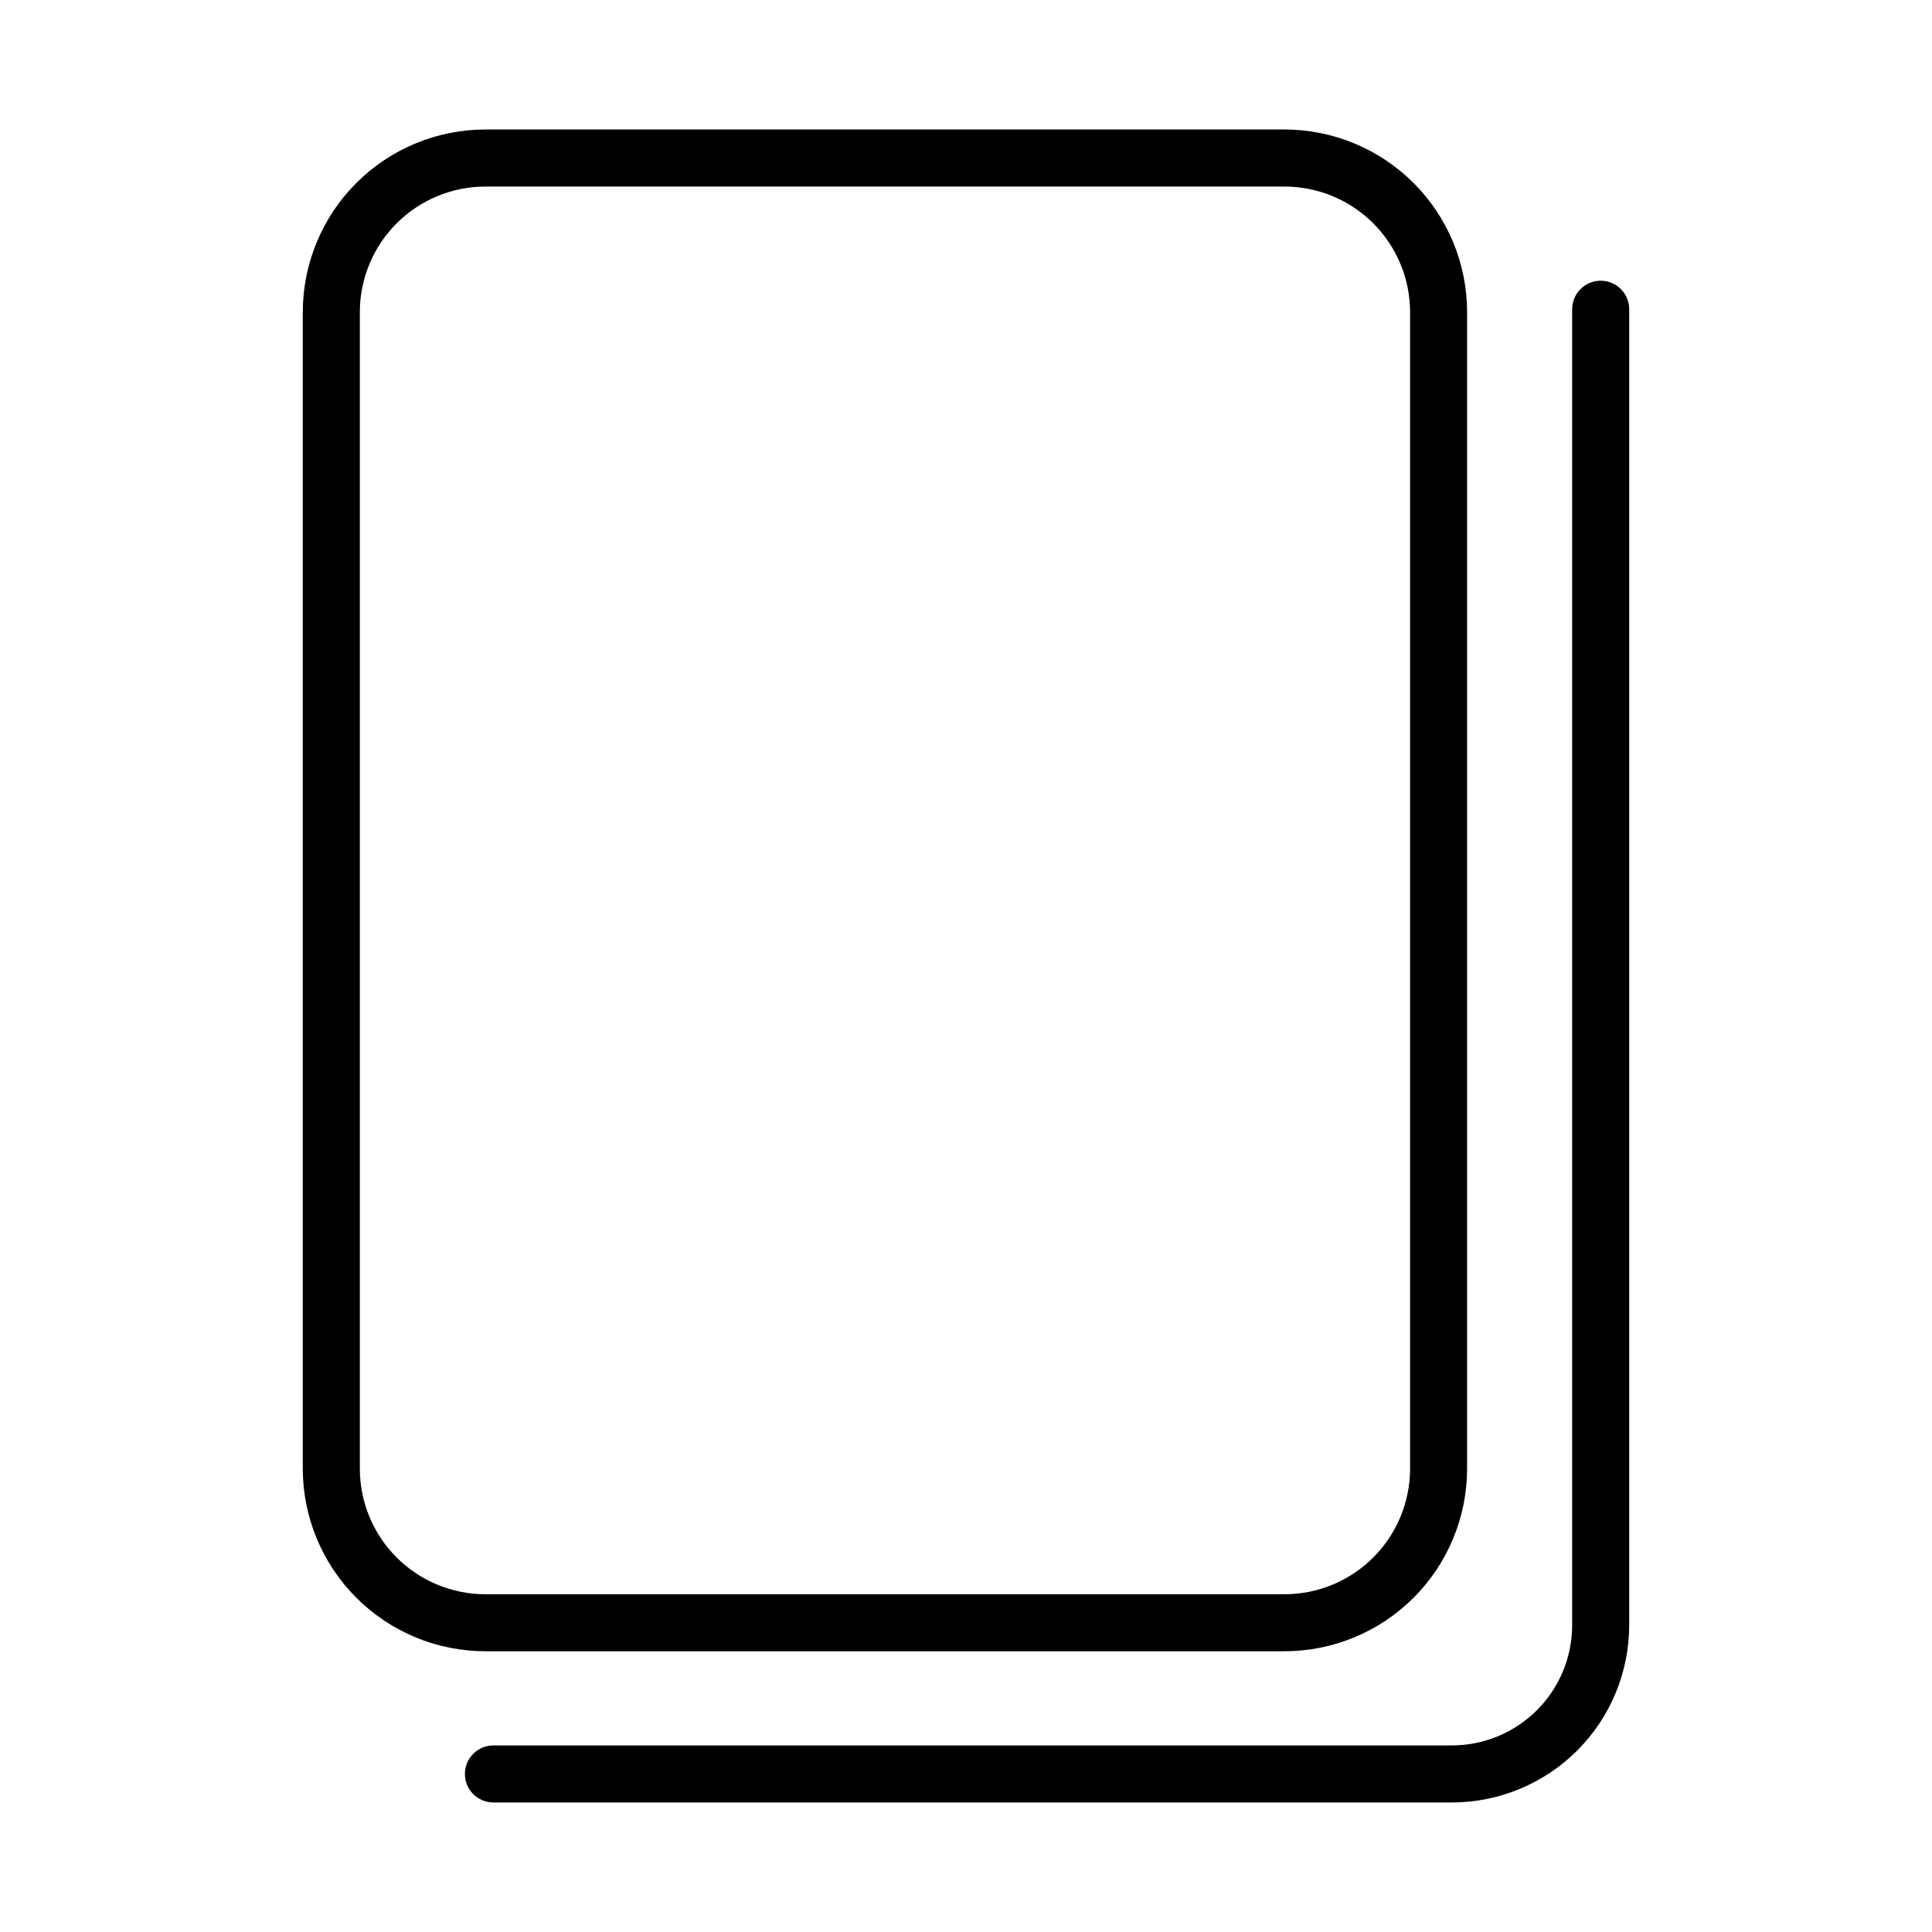
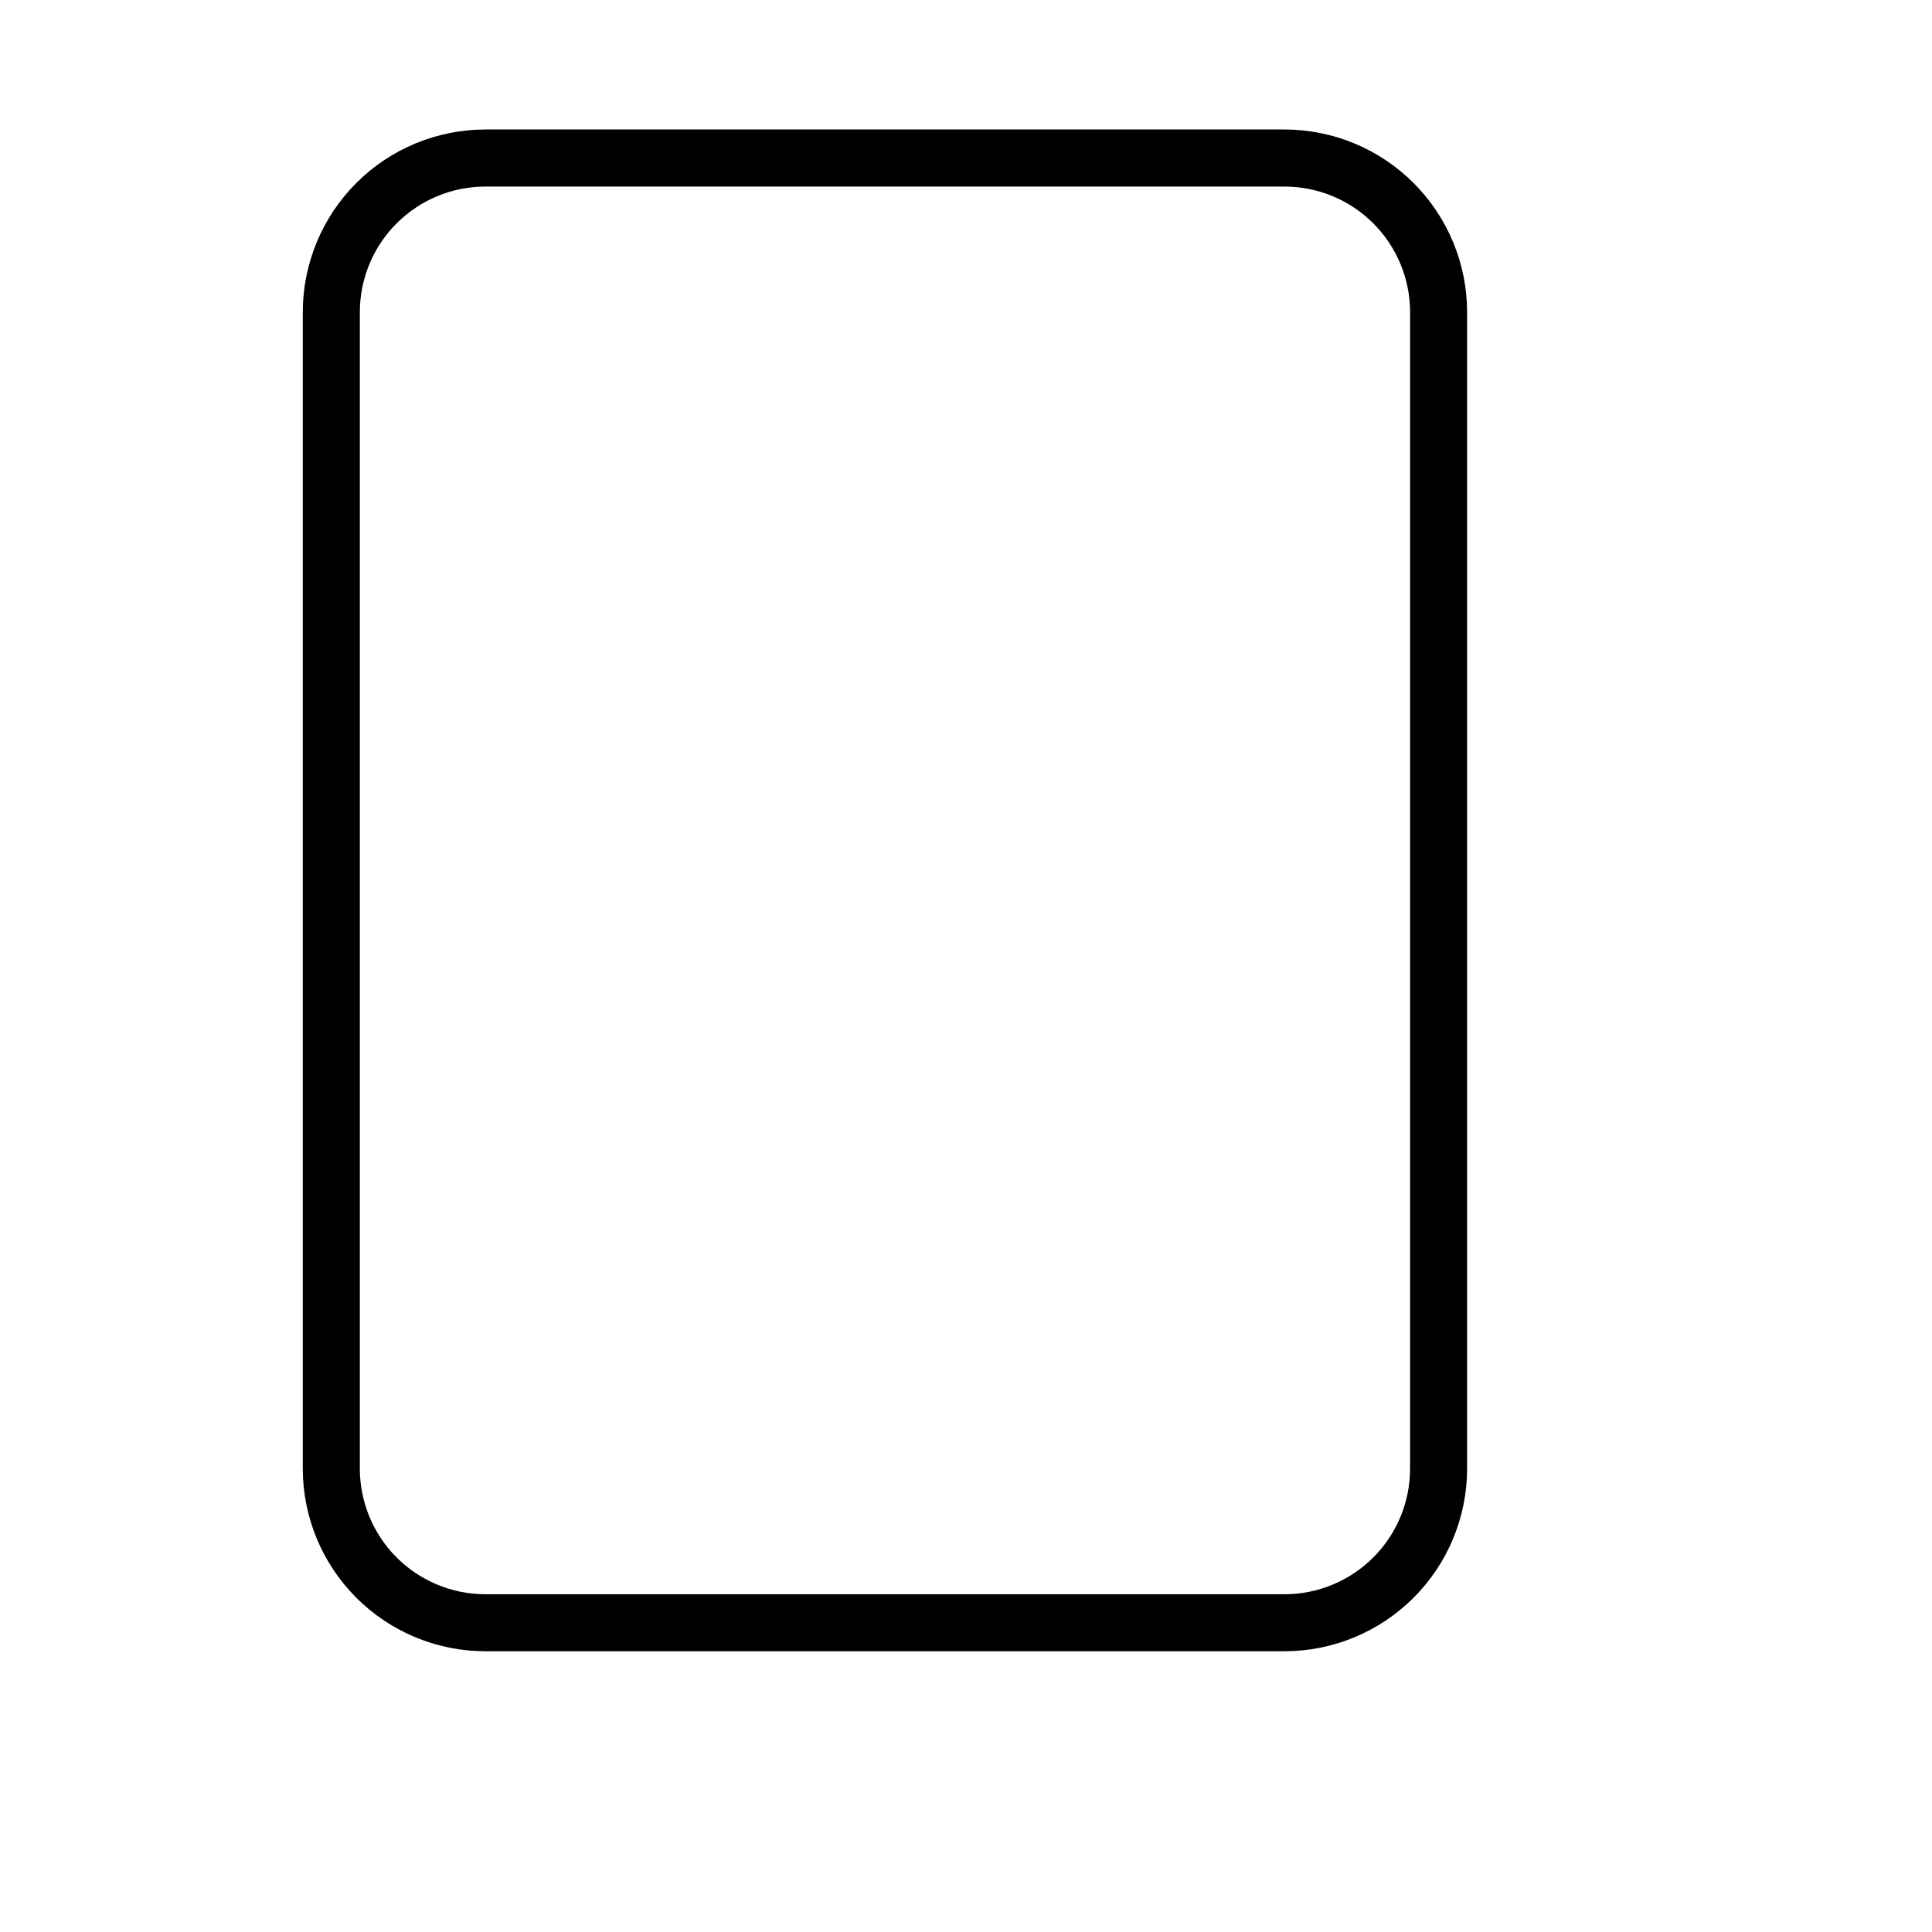
<svg xmlns="http://www.w3.org/2000/svg" fill="#000000" width="800px" height="800px" version="1.1" viewBox="144 144 512 512">
  <g>
    <path d="m272.61 581.6h211.82c12.824-0.016 25.117-5.113 34.184-14.184 9.066-9.066 14.168-21.359 14.184-34.184v-306.55c-0.016-12.824-5.117-25.117-14.184-34.184s-21.359-14.168-34.184-14.18h-211.82c-12.824 0.012-25.117 5.113-34.184 14.18s-14.168 21.359-14.184 34.184v306.55c0.016 12.824 5.117 25.117 14.184 34.184 9.066 9.07 21.359 14.168 34.184 14.184zm-33.246-354.91c0.008-8.816 3.516-17.27 9.75-23.5 6.234-6.234 14.684-9.742 23.5-9.75h211.82c8.816 0.012 17.27 3.516 23.5 9.75 6.234 6.234 9.742 14.684 9.754 23.5v306.55c-0.012 8.816-3.519 17.27-9.754 23.504-6.231 6.231-14.684 9.738-23.5 9.75h-211.82c-8.816-0.012-17.27-3.516-23.504-9.75-6.231-6.234-9.738-14.688-9.746-23.504z" />
-     <path d="m568.2 218.39c-4.172 0-7.559 3.383-7.559 7.559v348.75c-0.008 8.445-3.367 16.543-9.34 22.516s-14.07 9.332-22.516 9.34h-254.02c-4.176 0-7.559 3.387-7.559 7.559 0 4.176 3.383 7.559 7.559 7.559h254.02c12.453-0.016 24.391-4.969 33.199-13.773 8.805-8.805 13.758-20.746 13.773-33.199v-348.75c0-4.176-3.387-7.559-7.559-7.559z" />
  </g>
</svg>